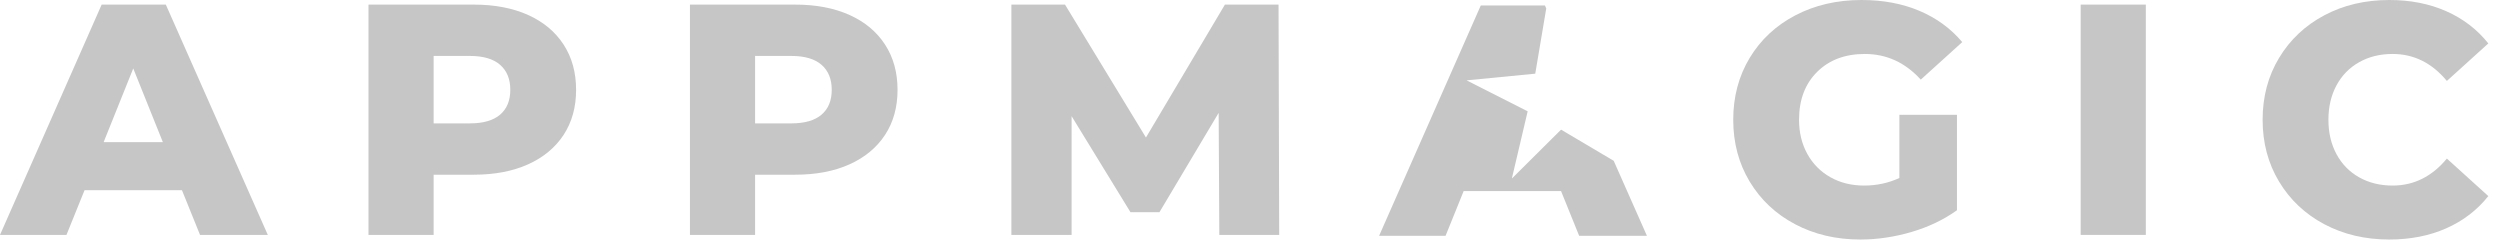
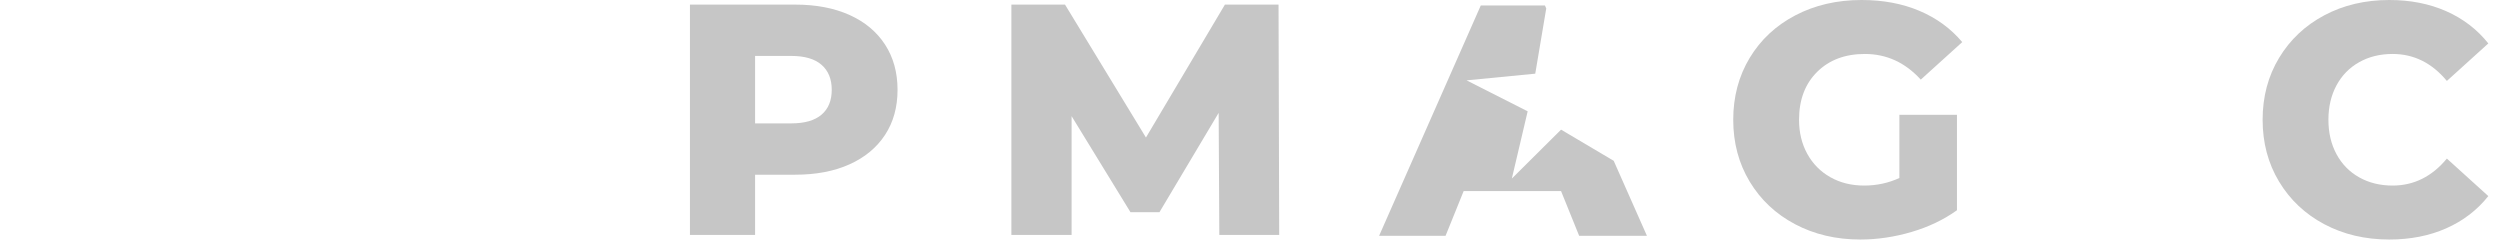
<svg xmlns="http://www.w3.org/2000/svg" width="668" height="64" viewBox="0 0 668 64" fill="none">
  <path d="M507.516 30.681H522.9V56.176C519.384 58.696 515.34 60.63 510.768 61.978C506.196 63.326 501.628 64 497.056 64C490.608 64 484.804 62.637 479.648 59.912C474.492 57.187 470.448 53.392 467.516 48.528C464.588 43.663 463.12 38.154 463.12 32C463.12 25.846 464.588 20.337 467.516 15.473C470.448 10.608 474.52 6.813 479.736 4.088C484.952 1.363 490.844 0 497.408 0C503.152 0 508.308 0.967 512.88 2.901C517.452 4.835 521.26 7.619 524.308 11.253L513.232 21.275C509.068 16.703 504.088 14.418 498.284 14.418C493.012 14.418 488.76 16.015 485.54 19.209C482.316 22.403 480.704 26.667 480.704 32C480.704 35.399 481.436 38.432 482.9 41.099C484.368 43.766 486.416 45.846 489.056 47.341C491.692 48.835 494.712 49.582 498.108 49.582C501.452 49.582 504.584 48.908 507.516 47.56V30.681Z" fill="#C6C6C6" />
-   <path fill-rule="evenodd" clip-rule="evenodd" d="M17.758 62.769L22.593 50.813H48.615L53.45 62.769H71.56L44.308 1.231H27.165L0 62.769H17.758ZM35.604 18.286L43.516 37.978H27.692L35.604 18.286Z" fill="#C6C6C6" />
-   <path fill-rule="evenodd" clip-rule="evenodd" d="M126.593 1.231C132.161 1.231 136.996 2.154 141.099 4C145.202 5.846 148.366 8.484 150.593 11.912C152.82 15.341 153.934 19.37 153.934 24C153.934 28.63 152.82 32.645 150.593 36.044C148.366 39.443 145.202 42.066 141.099 43.912C136.996 45.759 132.161 46.681 126.593 46.681H115.868V62.769H98.462V1.231H126.593ZM133.626 30.637C131.81 32.191 129.114 32.967 125.538 32.967H115.868V14.945H125.538C129.114 14.945 131.81 15.736 133.626 17.319C135.443 18.901 136.352 21.128 136.352 24C136.352 26.872 135.443 29.084 133.626 30.637Z" fill="#C6C6C6" />
  <path fill-rule="evenodd" clip-rule="evenodd" d="M212.484 1.231C218.051 1.231 222.886 2.154 226.989 4C231.092 5.846 234.256 8.484 236.484 11.912C238.711 15.341 239.824 19.37 239.824 24C239.824 28.63 238.711 32.645 236.484 36.044C234.256 39.443 231.092 42.066 226.989 43.912C222.886 45.759 218.051 46.681 212.484 46.681H201.758V62.769H184.352V1.231H212.484ZM219.516 30.637C217.7 32.191 215.004 32.967 211.428 32.967H201.758V14.945H211.428C215.004 14.945 217.7 15.736 219.516 17.319C221.333 18.901 222.242 21.128 222.242 24C222.242 26.872 221.333 29.084 219.516 30.637Z" fill="#C6C6C6" />
  <path d="M325.802 62.769L325.626 30.154L309.802 56.703H302.066L286.33 31.033V62.769H270.242V1.231H284.572L306.198 36.747L327.297 1.231H341.626L341.802 62.769H325.802Z" fill="#C6C6C6" />
  <path d="M391.092 51.048H417.112L421.948 63.004H440.06L431.184 42.968L417.116 34.641L403.964 47.71L408.192 29.745L391.868 21.471L410.22 19.684L413.156 2.257L412.804 1.465H395.663L368.498 63.004H386.256L391.092 51.048Z" fill="#C6C6C6" />
-   <path d="M573.364 1.231H555.956V62.769H573.364V1.231Z" fill="#C6C6C6" />
  <path d="M638.416 64C631.972 64 626.184 62.637 621.056 59.912C615.928 57.187 611.896 53.392 608.968 48.528C606.036 43.663 604.572 38.154 604.572 32C604.572 25.846 606.036 20.337 608.968 15.473C611.896 10.608 615.928 6.813 621.056 4.088C626.184 1.363 631.972 0 638.416 0C644.044 0 649.112 0.996 653.628 2.989C658.14 4.982 661.892 7.853 664.88 11.604L653.804 21.626C649.816 16.82 644.98 14.418 639.296 14.418C635.956 14.418 632.98 15.15 630.372 16.615C627.764 18.081 625.744 20.146 624.308 22.813C622.872 25.48 622.152 28.542 622.152 32C622.152 35.458 622.872 38.52 624.308 41.187C625.744 43.854 627.764 45.92 630.372 47.385C632.98 48.85 635.956 49.582 639.296 49.582C644.98 49.582 649.816 47.18 653.804 42.374L664.88 52.396C661.892 56.146 658.14 59.018 653.628 61.011C649.112 63.004 644.044 64 638.416 64Z" fill="#C6C6C6" />
</svg>